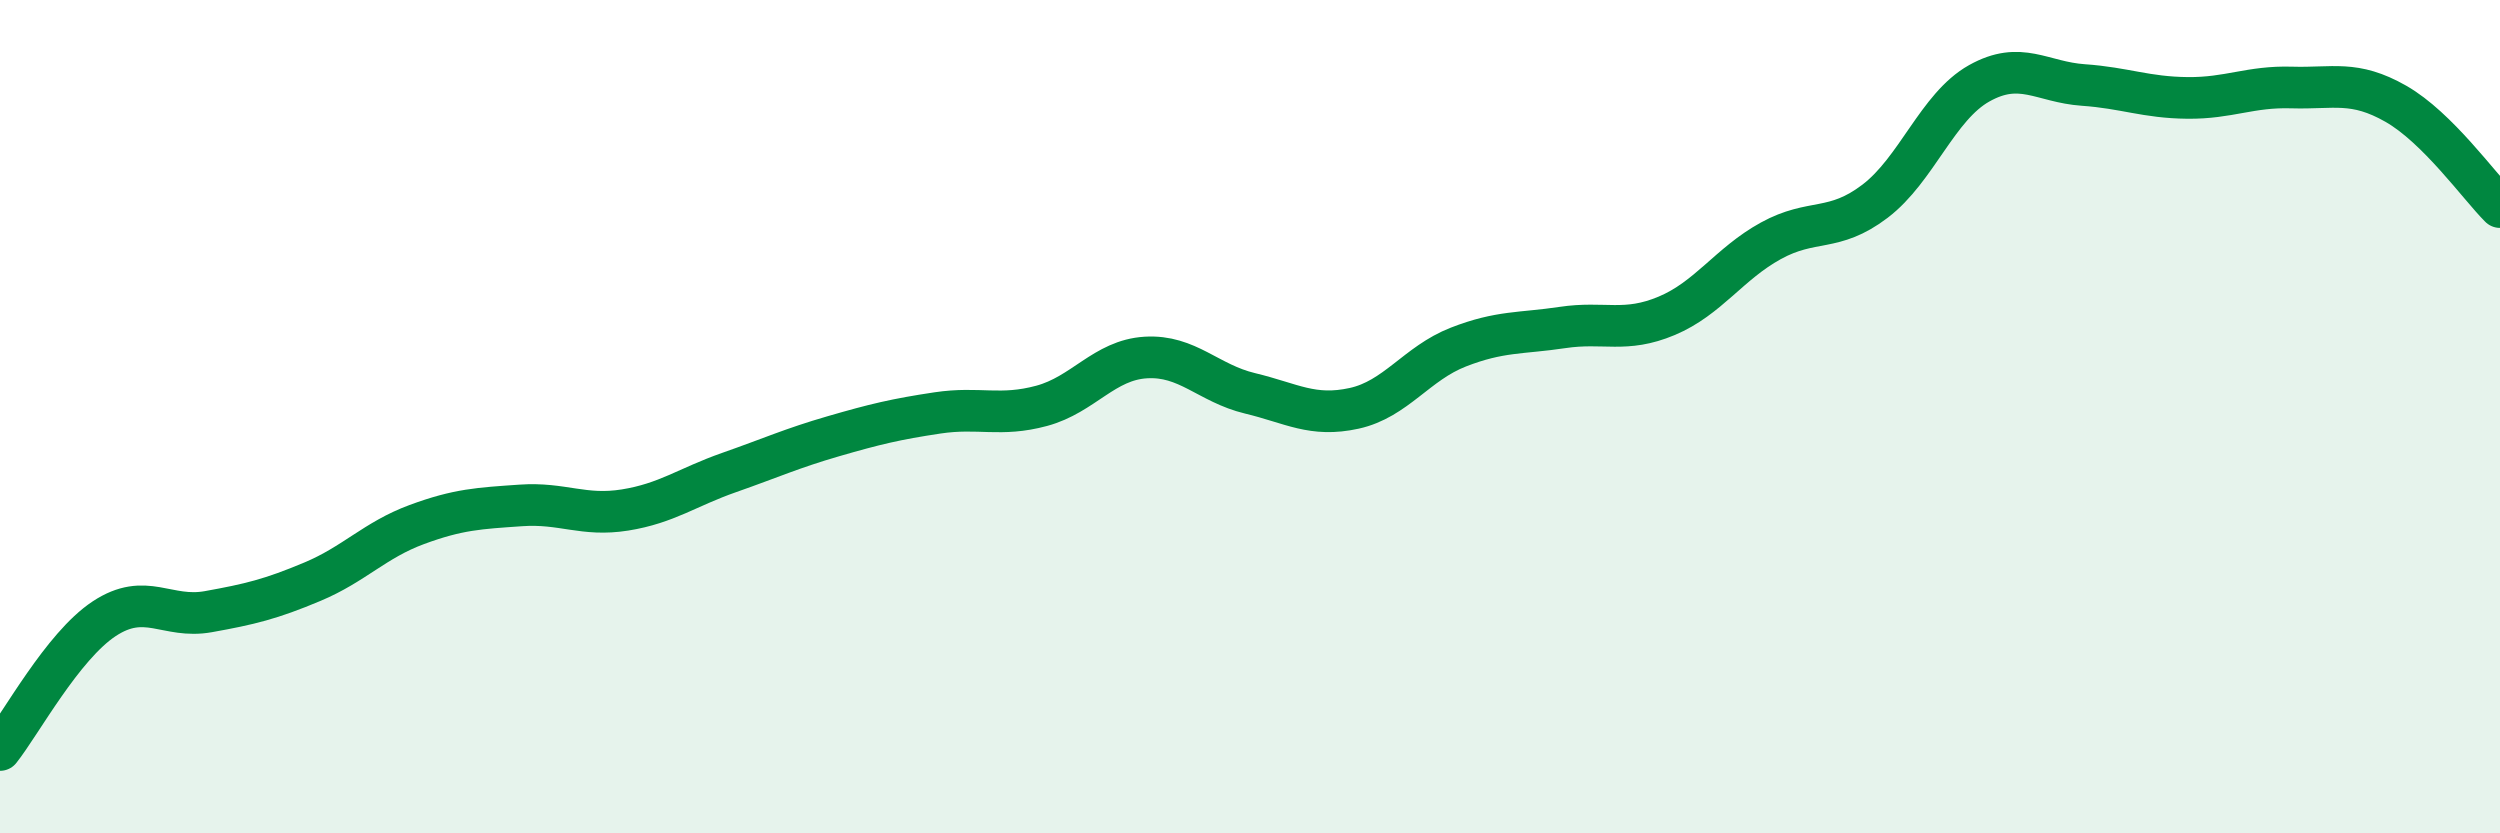
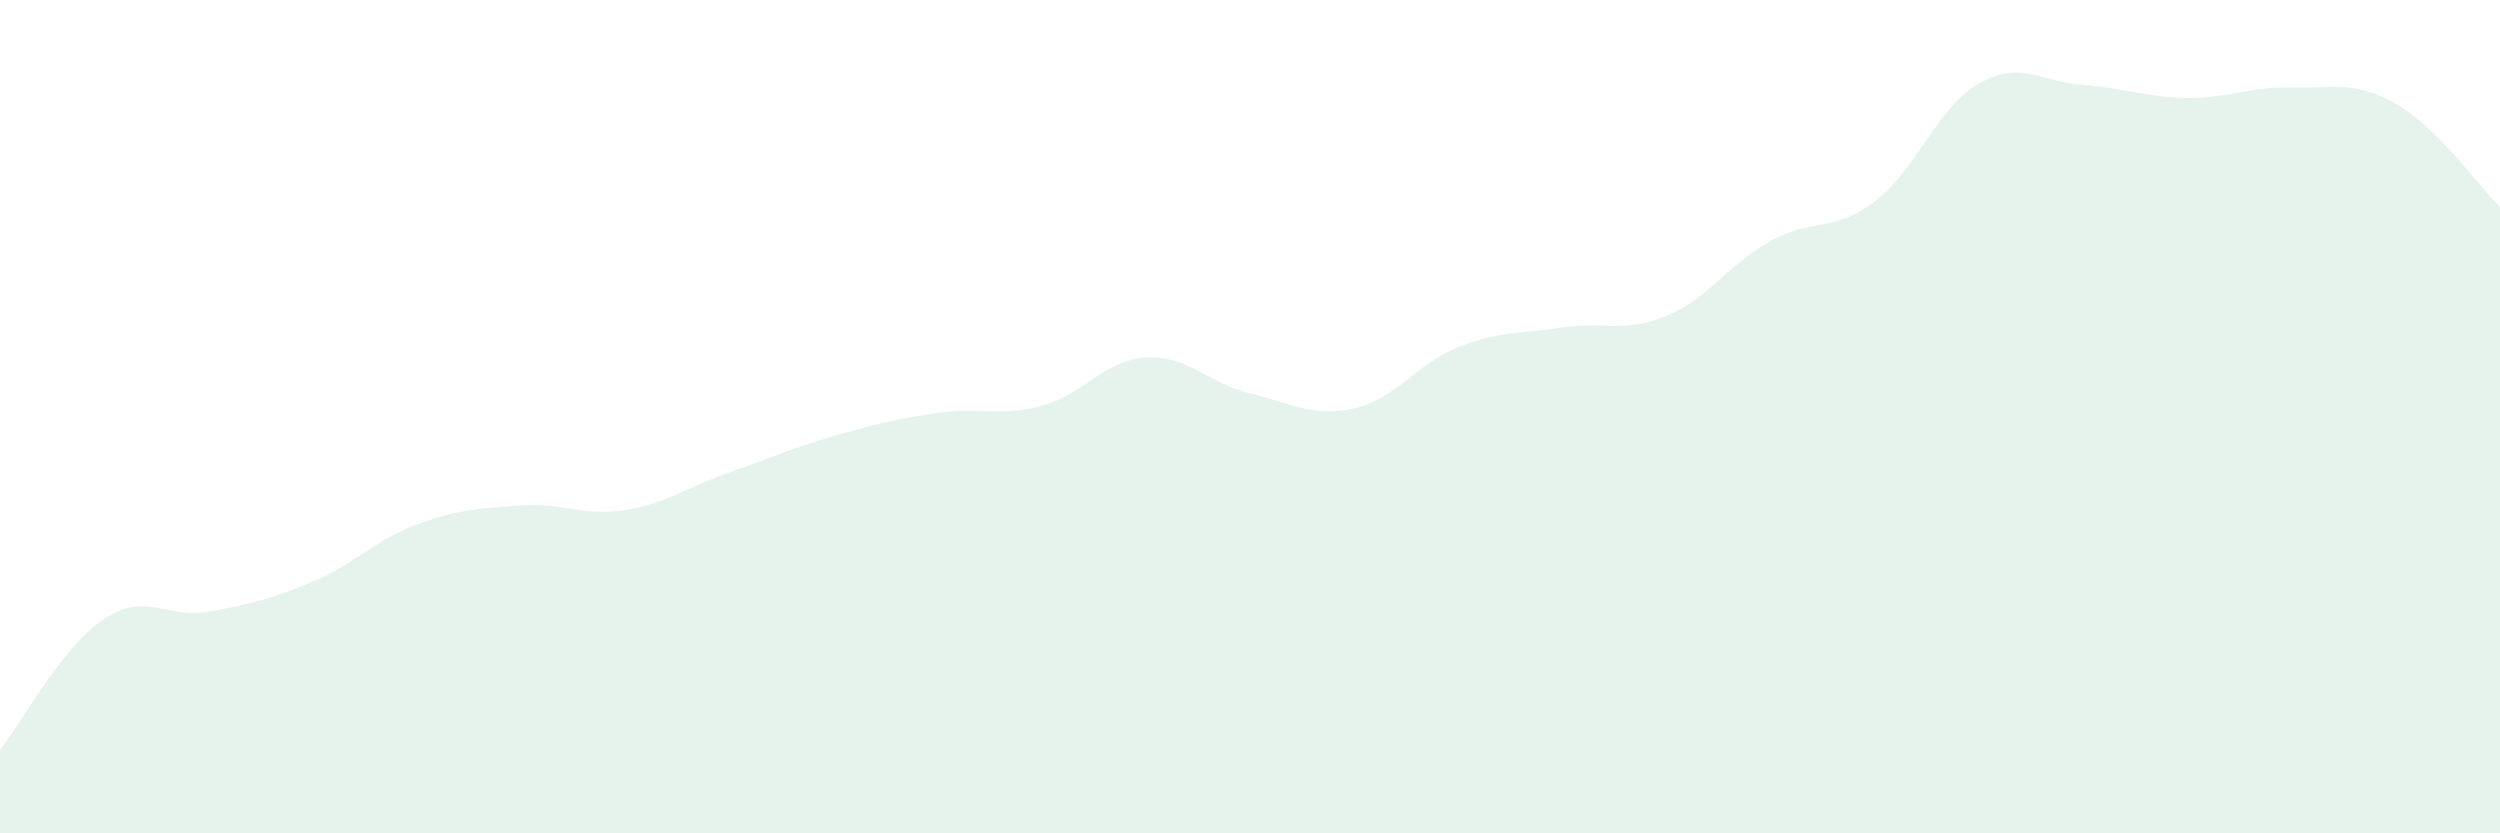
<svg xmlns="http://www.w3.org/2000/svg" width="60" height="20" viewBox="0 0 60 20">
  <path d="M 0,18 C 0.5,17.37 1.5,15.51 2.5,14.85 C 3.5,14.19 4,14.86 5,14.68 C 6,14.5 6.5,14.38 7.5,13.96 C 8.5,13.54 9,12.96 10,12.59 C 11,12.22 11.5,12.2 12.5,12.13 C 13.5,12.06 14,12.4 15,12.24 C 16,12.08 16.5,11.69 17.5,11.34 C 18.5,10.99 19,10.76 20,10.47 C 21,10.18 21.5,10.06 22.5,9.91 C 23.5,9.76 24,10.01 25,9.74 C 26,9.47 26.5,8.64 27.5,8.58 C 28.5,8.52 29,9.2 30,9.44 C 31,9.68 31.5,10.02 32.5,9.8 C 33.5,9.58 34,8.72 35,8.33 C 36,7.94 36.5,8.01 37.5,7.86 C 38.5,7.71 39,8 40,7.58 C 41,7.16 41.5,6.33 42.5,5.78 C 43.5,5.23 44,5.59 45,4.83 C 46,4.07 46.5,2.56 47.5,2 C 48.5,1.44 49,1.97 50,2.04 C 51,2.11 51.5,2.34 52.5,2.35 C 53.5,2.36 54,2.07 55,2.1 C 56,2.13 56.5,1.92 57.5,2.49 C 58.5,3.06 59.5,4.47 60,4.97L60 20L0 20Z" fill="#008740" opacity="0.1" stroke-linecap="round" stroke-linejoin="round" />
-   <path d="M 0,18 C 0.5,17.37 1.5,15.51 2.5,14.85 C 3.5,14.19 4,14.86 5,14.68 C 6,14.5 6.5,14.38 7.5,13.96 C 8.5,13.54 9,12.96 10,12.59 C 11,12.22 11.5,12.2 12.5,12.13 C 13.5,12.06 14,12.4 15,12.24 C 16,12.08 16.5,11.69 17.5,11.34 C 18.5,10.99 19,10.76 20,10.47 C 21,10.18 21.5,10.06 22.5,9.91 C 23.5,9.76 24,10.01 25,9.74 C 26,9.47 26.5,8.64 27.5,8.58 C 28.5,8.52 29,9.2 30,9.44 C 31,9.68 31.5,10.02 32.5,9.8 C 33.5,9.58 34,8.72 35,8.33 C 36,7.94 36.5,8.01 37.5,7.86 C 38.5,7.71 39,8 40,7.58 C 41,7.16 41.5,6.33 42.5,5.78 C 43.5,5.23 44,5.59 45,4.83 C 46,4.07 46.5,2.56 47.5,2 C 48.5,1.44 49,1.97 50,2.04 C 51,2.11 51.5,2.34 52.5,2.35 C 53.5,2.36 54,2.07 55,2.1 C 56,2.13 56.5,1.92 57.5,2.49 C 58.5,3.06 59.5,4.47 60,4.97" stroke="#008740" stroke-width="1" fill="none" stroke-linecap="round" stroke-linejoin="round" />
</svg>